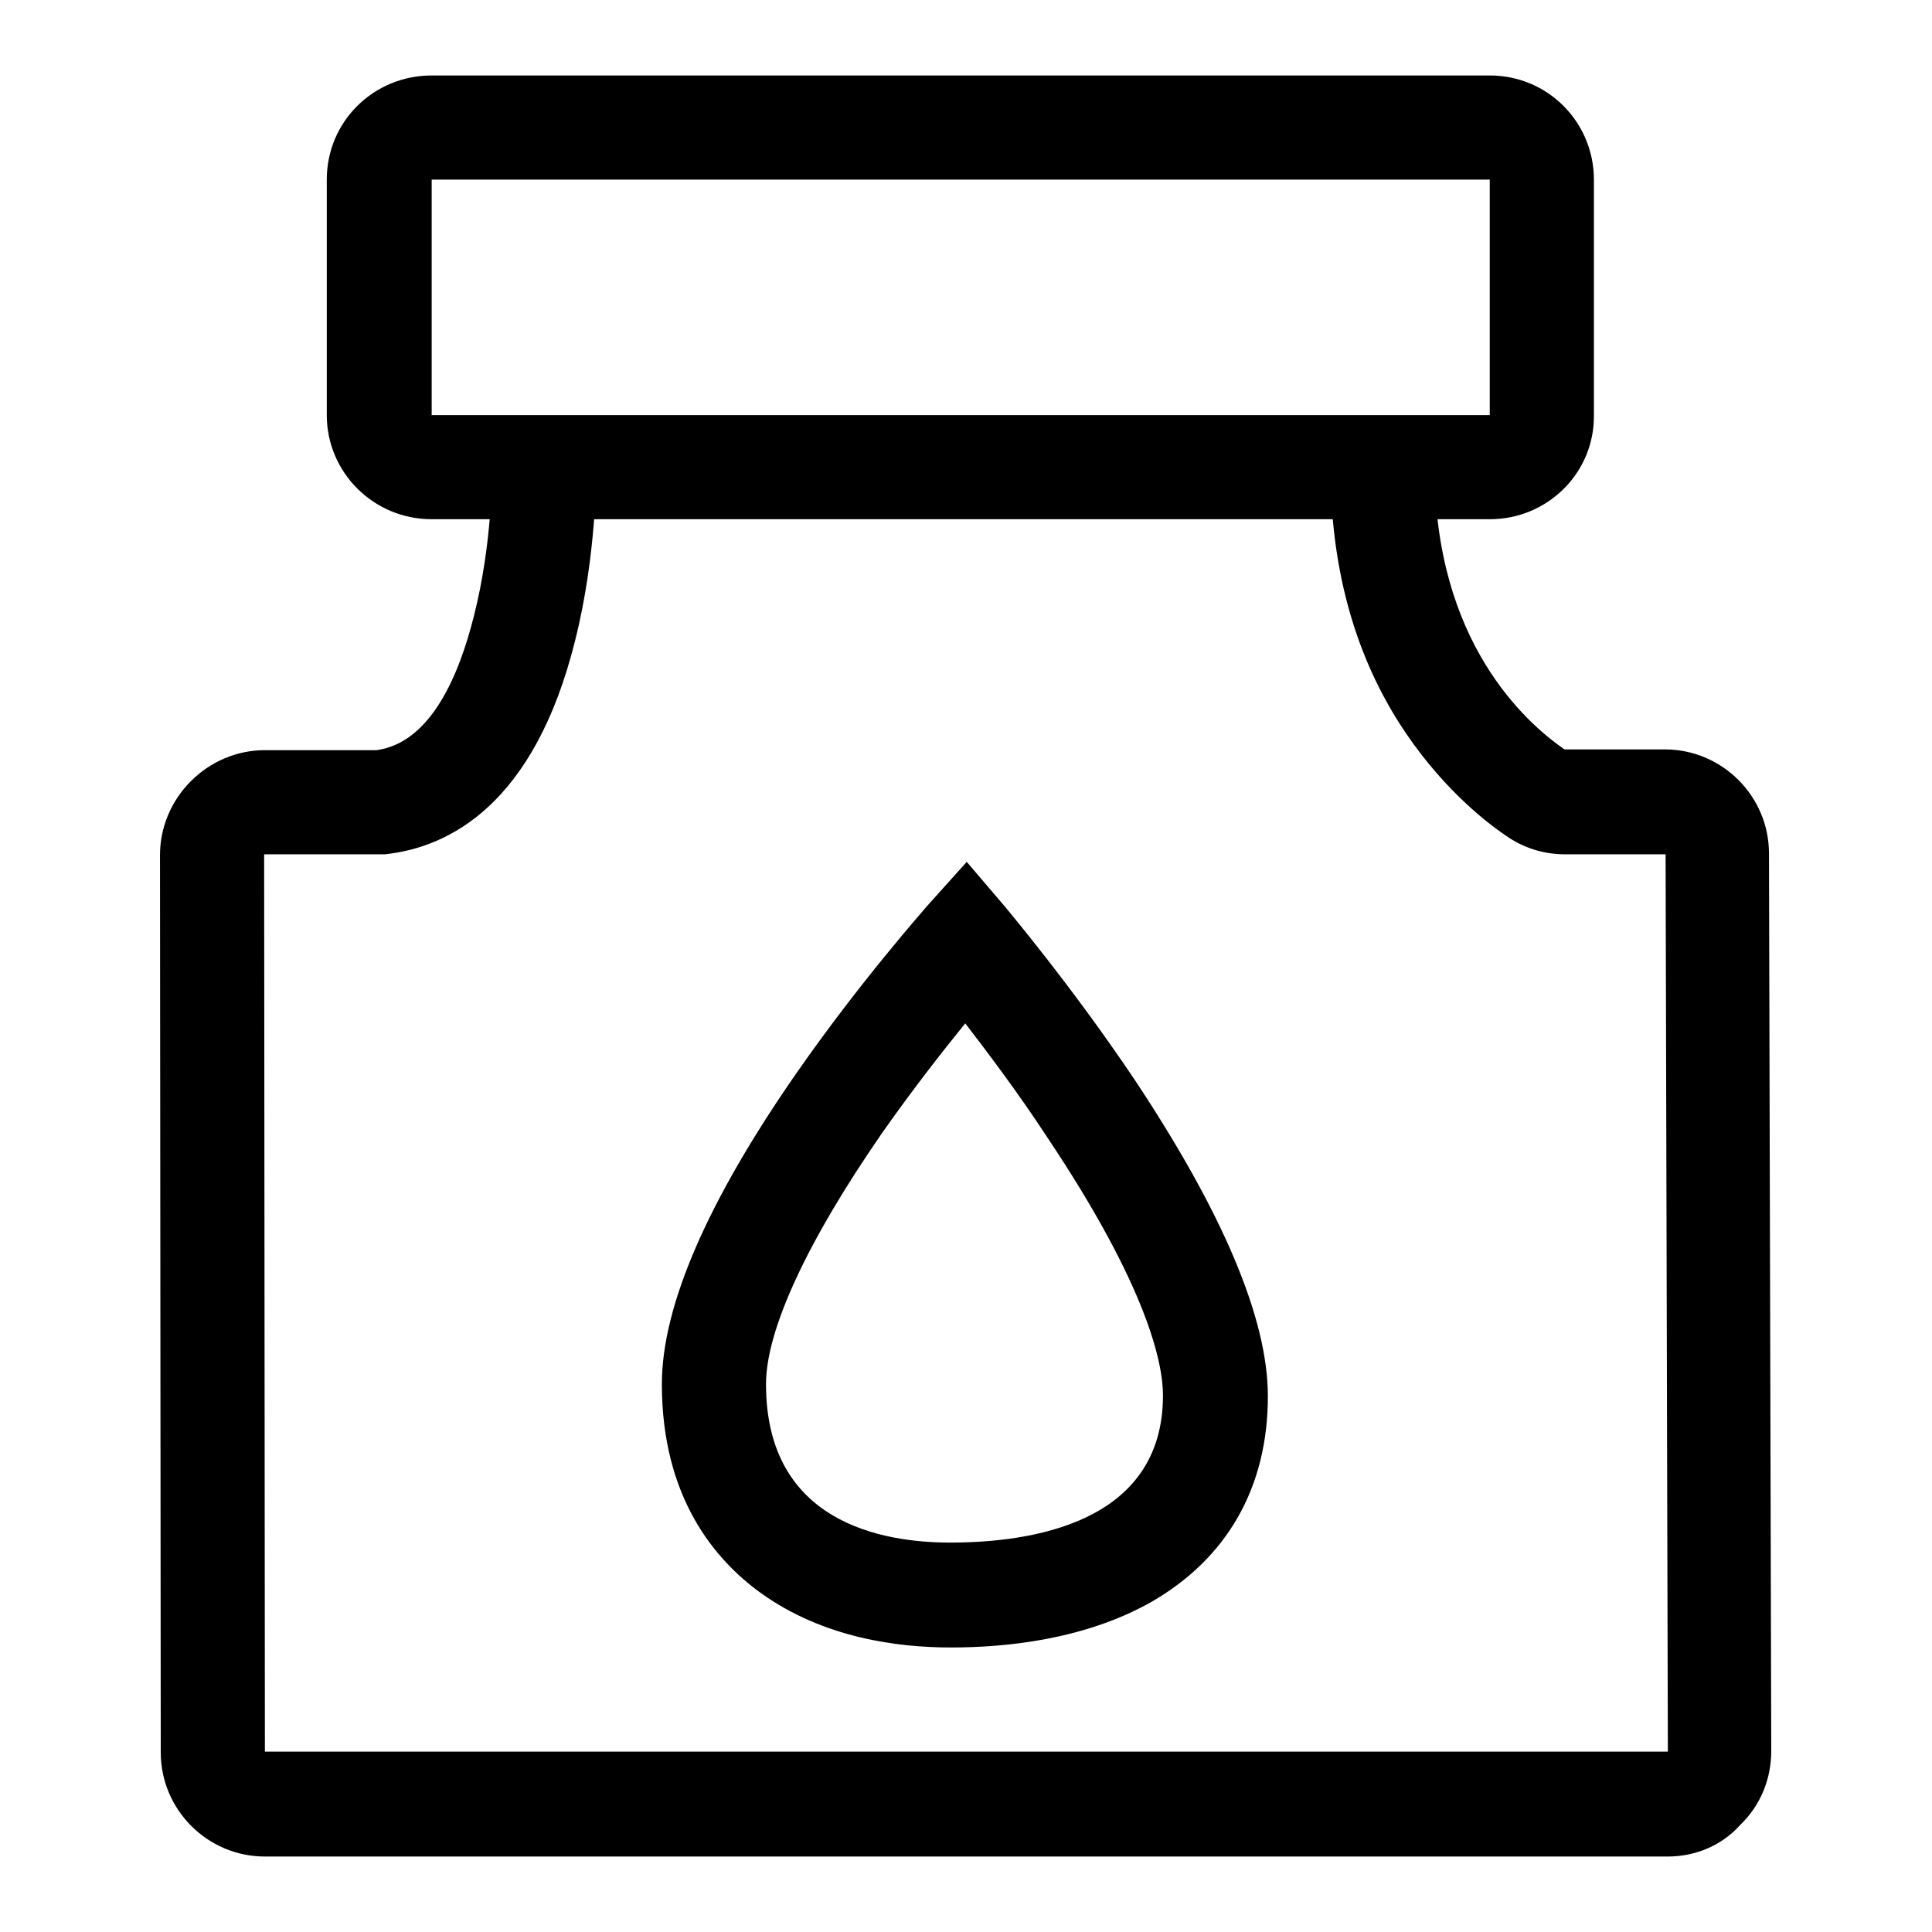
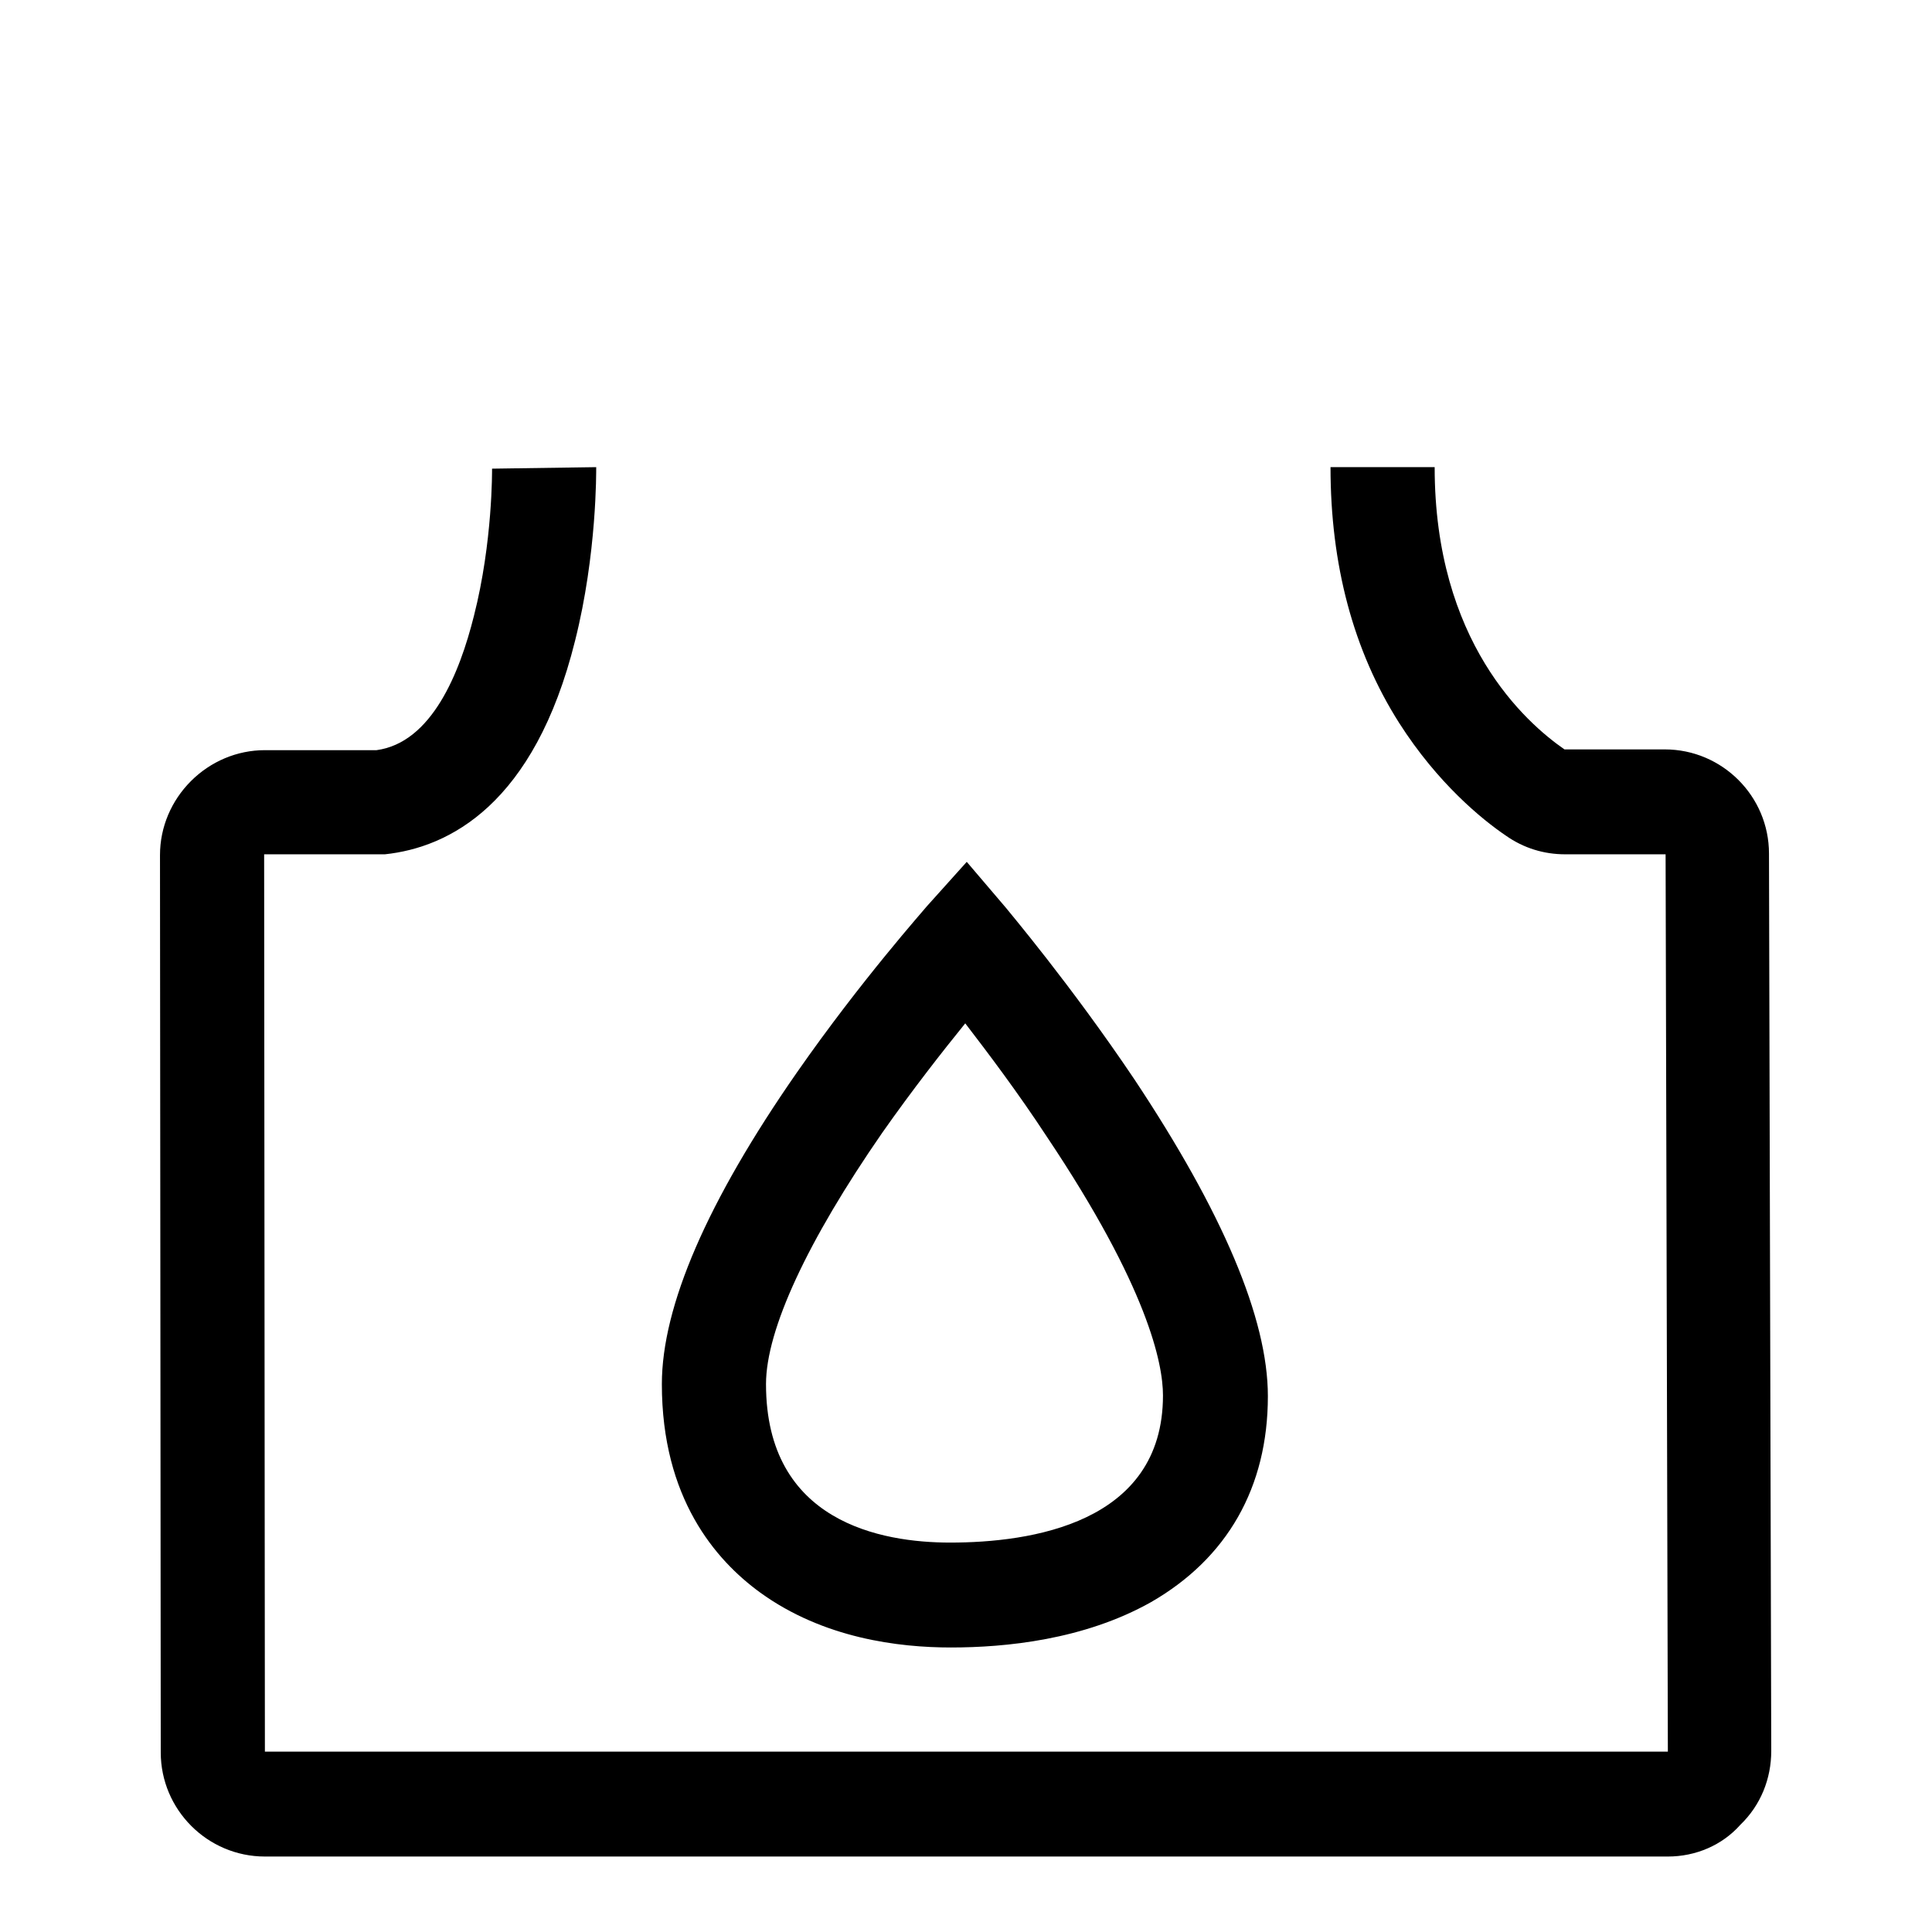
<svg xmlns="http://www.w3.org/2000/svg" version="1.1" x="0px" y="0px" viewBox="0 0 256 256" enable-background="new 0 0 256 256" xml:space="preserve">
  <g>
-     <path fill="#000000" d="M197.4,68.8H57.2c-7.7,0-13.9-6.2-13.9-13.8V23.8c0-7.7,6.2-13.8,13.9-13.8h140.2c7.7,0,13.8,6.2,13.8,13.8 V55C211.3,62.6,205.1,68.8,197.4,68.8z M57.2,23.8V55h140.2V23.8H57.2z" />
    <path fill="#000000" d="M221,246H35.1c-7.6,0-13.8-6.2-13.8-13.8l-0.1-118.9c0-3.7,1.5-7.2,4.1-9.8c2.6-2.6,6.1-4.1,9.8-4.1h14.8 c7.3-1,11-10.2,12.9-17.8c2.5-9.8,2.4-19.4,2.4-19.5L79,61.9c0,0.5,0.1,11.5-2.8,23c-5.4,21.7-16.7,27.4-25.2,28.3l-0.4,0H35 l0.1,118.9H221l-0.3-118.9h-13.3c-2.8,0-5.5-0.8-7.9-2.5c-3.1-2.1-9-6.9-14.1-14.9c-6.1-9.6-9.1-21-9.1-33.9h13.8 c0,23.1,12,33.8,17.2,37.4h13.3c7.6,0,13.8,6.2,13.8,13.8l0.3,118.9c0,3.7-1.4,7.2-4.1,9.8C228.2,244.5,224.7,246,221,246L221,246z " />
    <path fill="#000000" d="M126,218.3c-6.9,0-16.9-1.2-25.3-7.3c-5.9-4.3-13-12.5-13-27.6c0-10.3,6-24.2,17.9-41.3 c8.5-12.2,16.9-21.6,17.2-22l5.3-5.9l5.2,6.1c0.3,0.4,8.6,10.2,17,22.7c11.7,17.6,17.7,31.7,17.7,42c0,12.1-5.4,21.5-15.5,27.3 C143.6,217.3,133.2,218.3,126,218.3L126,218.3z M127.9,135.6c-3,3.7-7,8.8-11,14.5c-9.9,14.3-15.4,26.1-15.4,33.3 c0,18.3,15.3,21,24.4,21c10.6,0,28.2-2.5,28.2-19.5c0-4.2-2-14.3-15.4-34.3C134.9,144.8,130.9,139.5,127.9,135.6L127.9,135.6z" />
  </g>
</svg>